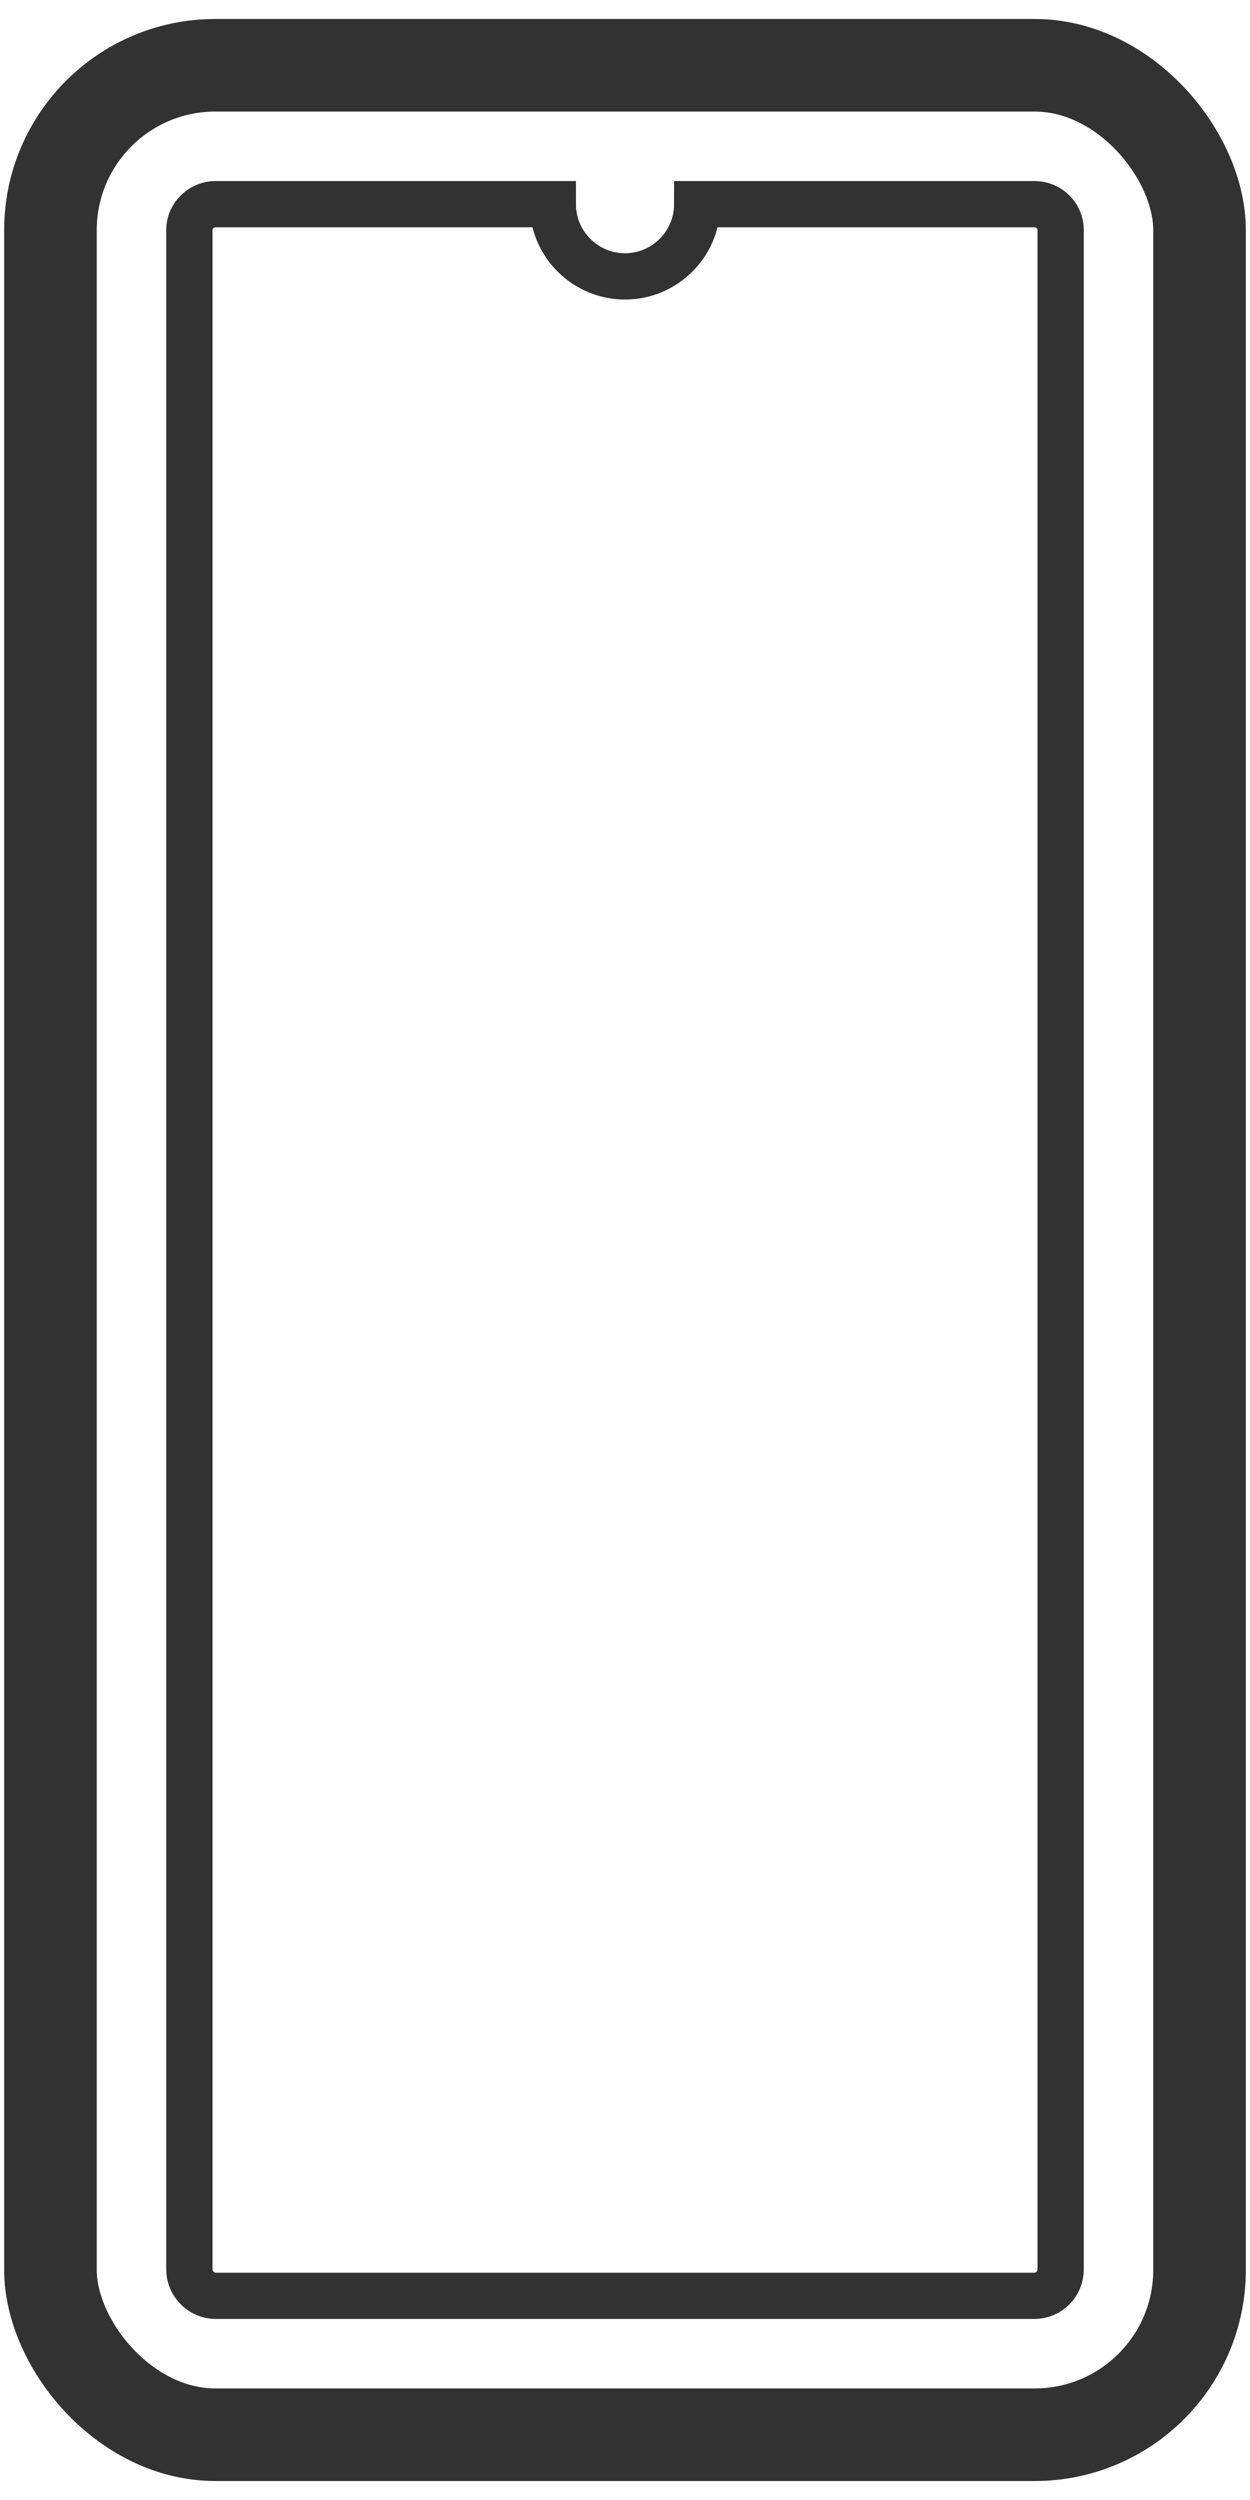
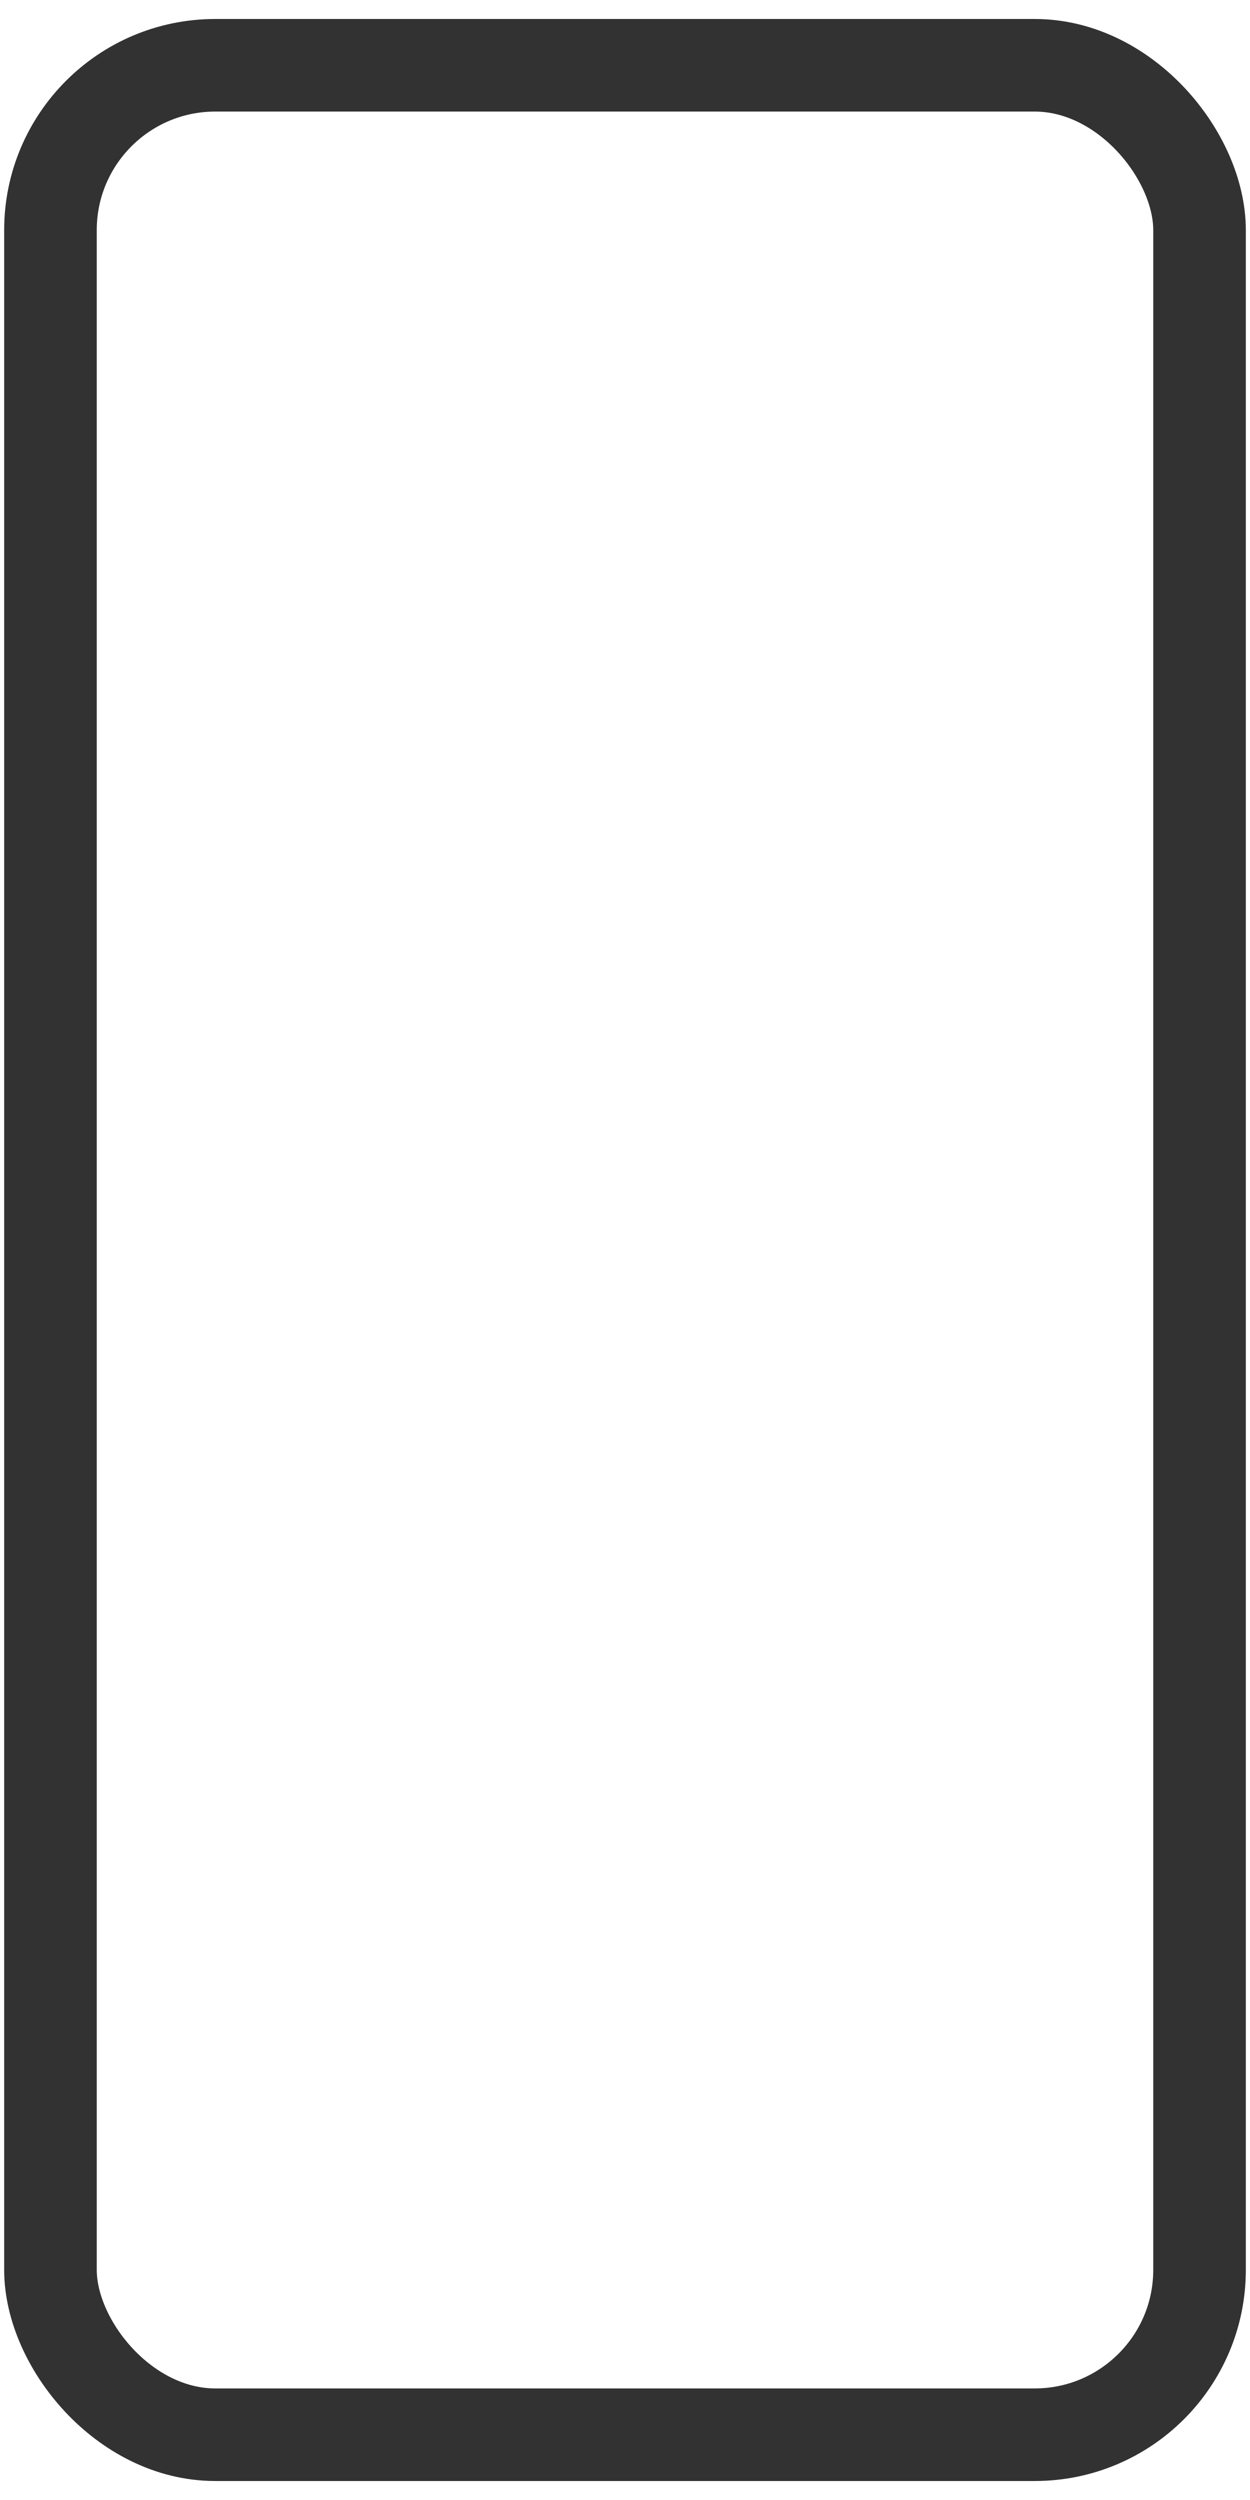
<svg xmlns="http://www.w3.org/2000/svg" width="27" height="54" version="1.1" viewBox="0 0 27 54">
  <defs>
    <style>
.cls-1 { stroke-width: 2px; }
.cls-1, .cls-2 { fill: none; stroke: #323232; stroke-miterlimit: 10; }
</style>
  </defs>
  <rect class="cls-1" x="1.09" y="1.41" width="24.82" height="51.18" rx="3.56" ry="3.56" />
-   <path class="cls-2" d="M15.06,4.41h7.28c.32,0,.57.25.57.56v44.05c0,.31-.25.57-.57.57H4.66c-.31,0-.57-.26-.57-.57V4.97c0-.31.26-.56.57-.56h7.28c0,.86.7,1.56,1.56,1.56s1.56-.7,1.56-1.56Z" />
</svg>